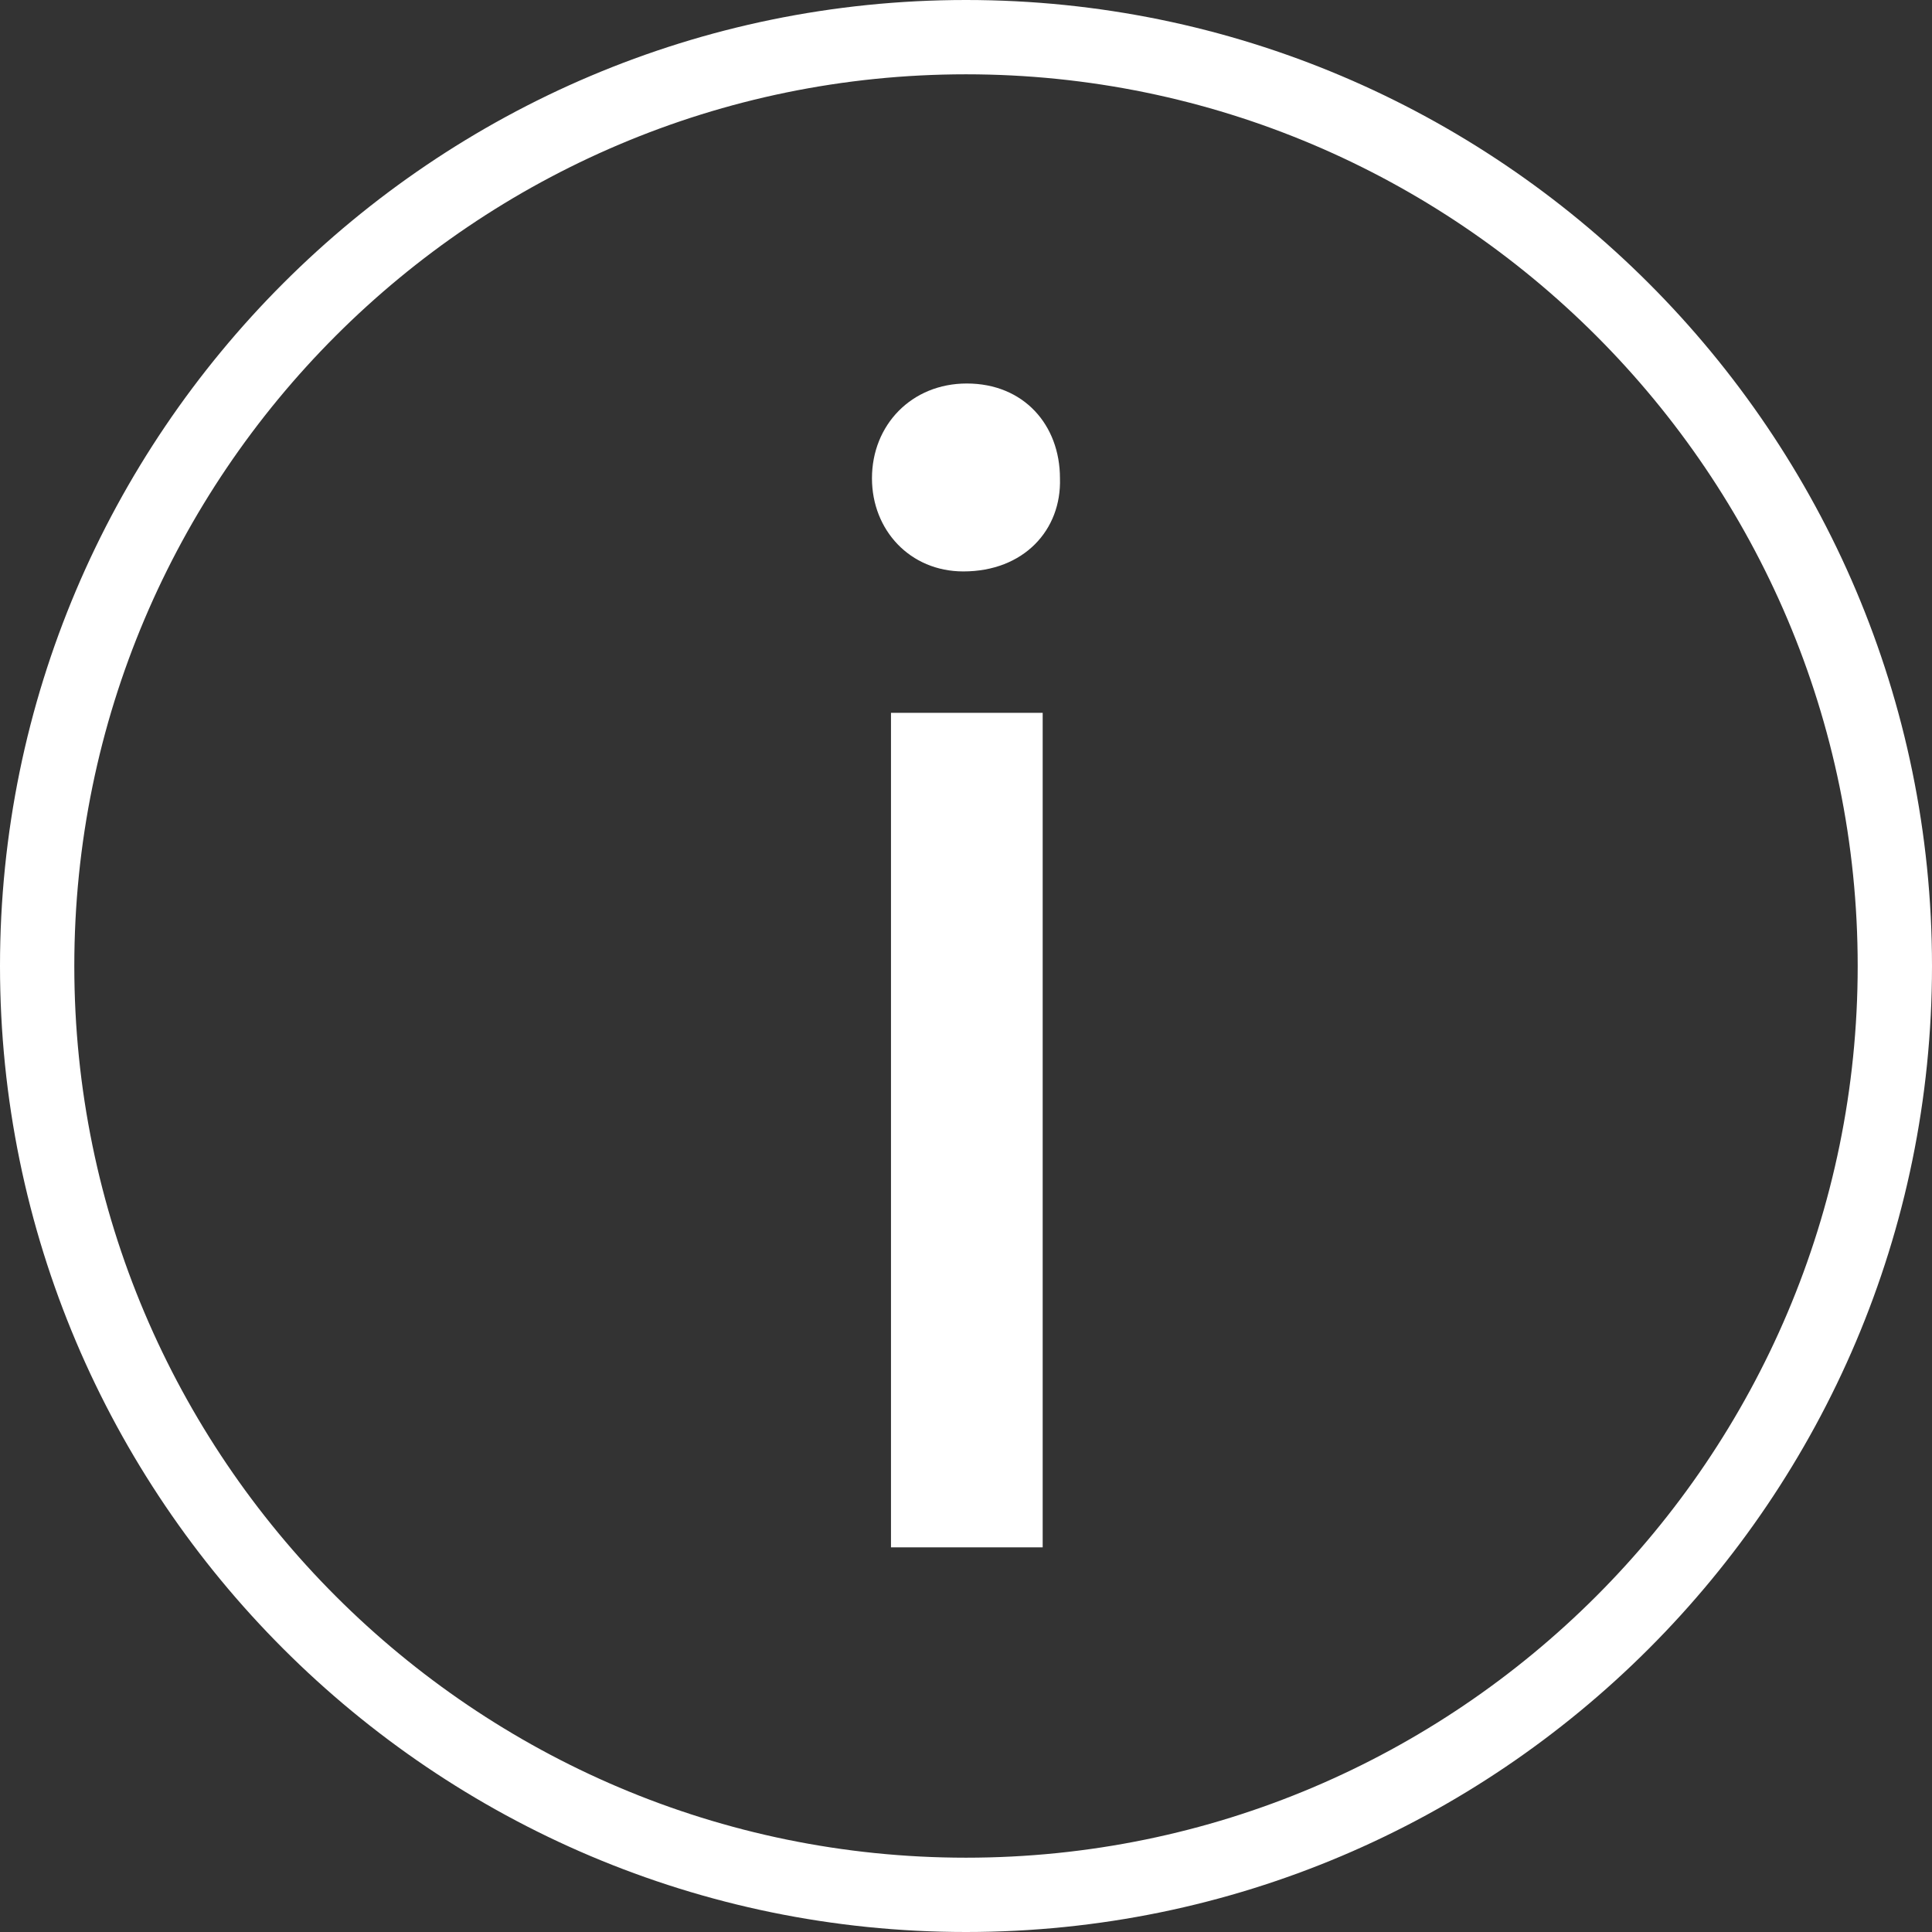
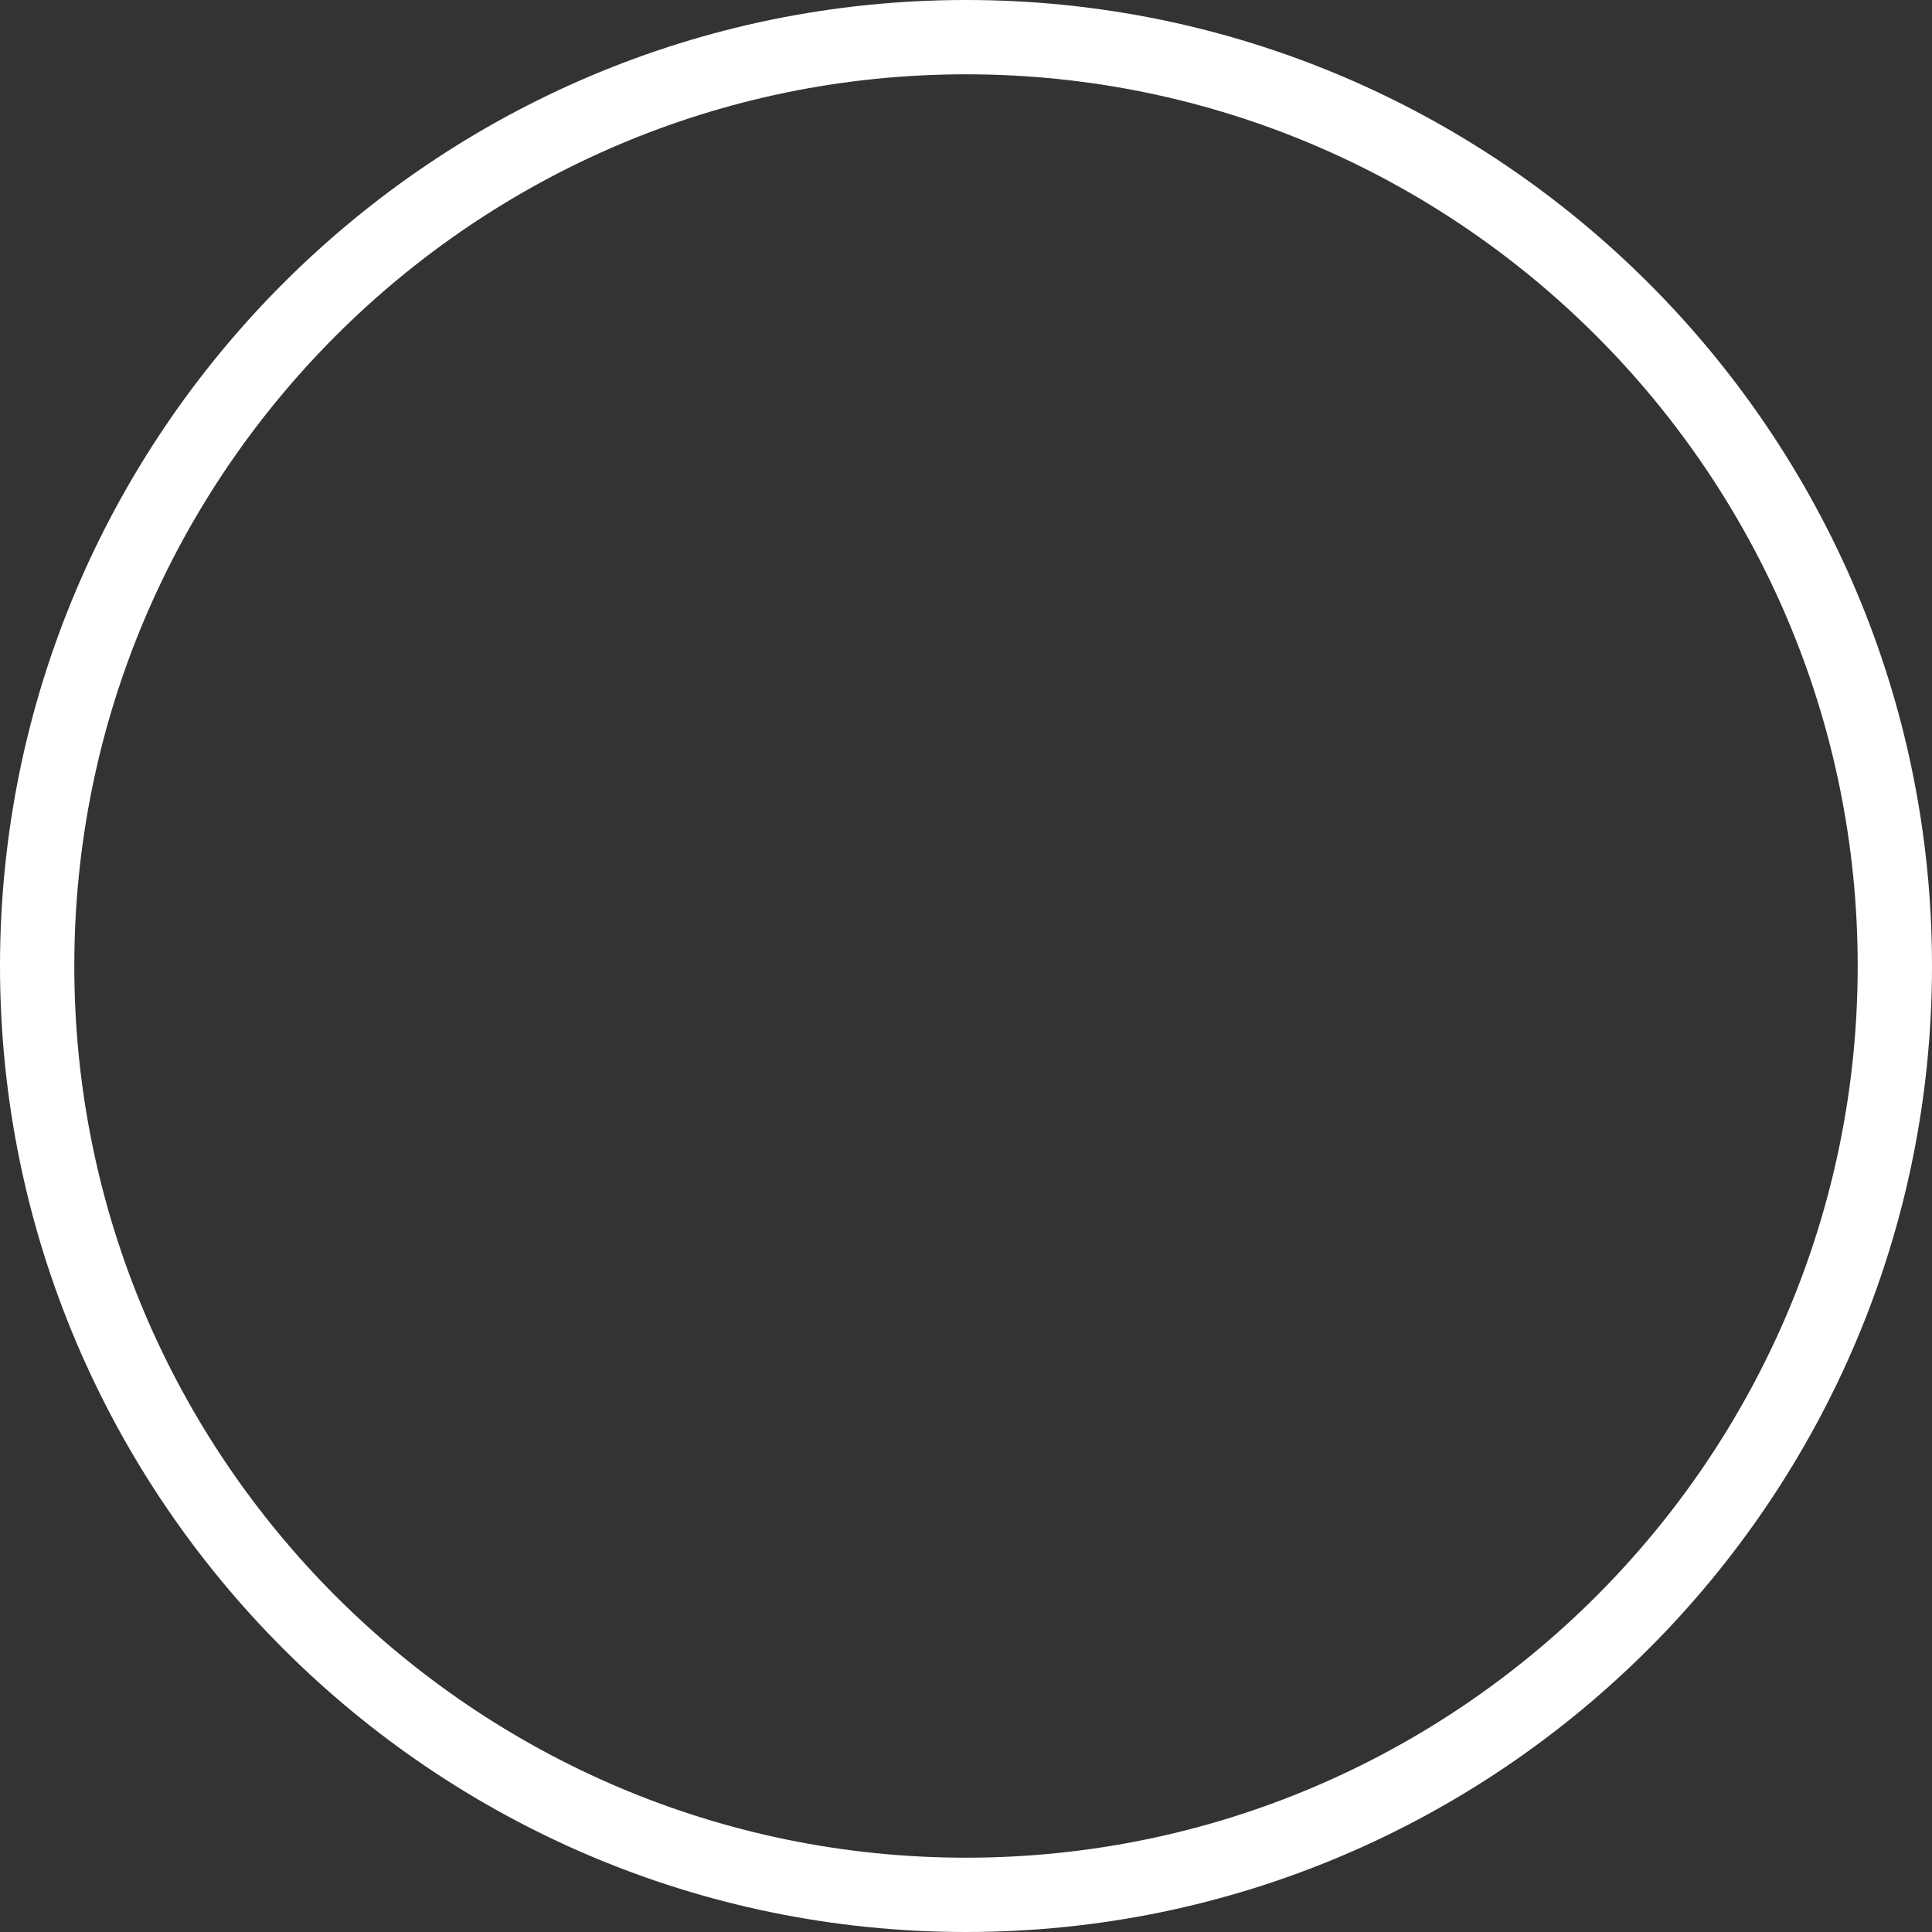
<svg xmlns="http://www.w3.org/2000/svg" version="1.1" id="Capa_1" x="0px" y="0px" viewBox="0 0 422.686 422.686" style="enable-background:new 0 0 422.686 422.686;" xml:space="preserve" width="512px" height="512px" class="">
  <rect x="0" y="0" width="422.686" height="422.686" fill="#333333" stroke="none" />
  <g>
    <g>
      <g>
        <path d="M211.343,422.686C94.804,422.686,0,327.882,0,211.343C0,94.812,94.812,0,211.343,0    s211.343,94.812,211.343,211.343C422.686,327.882,327.882,422.686,211.343,422.686z M211.343,16.257    c-107.574,0-195.086,87.52-195.086,195.086s87.52,195.086,195.086,195.086s195.086-87.52,195.086-195.086    S318.908,16.257,211.343,16.257z" data-original="#010002" class="active-path" data-old_color="#010002" fill="#FFF" />
      </g>
      <g>
        <g>
-           <path d="M231.9,104.647c0.366,11.323-7.934,20.37-21.134,20.37c-11.689,0-19.996-9.055-19.996-20.37     c0-11.689,8.681-20.744,20.744-20.744C223.975,83.903,231.9,92.958,231.9,104.647z M194.931,338.531V155.955h33.189v182.576     C228.12,338.531,194.931,338.531,194.931,338.531z" data-original="#010002" class="active-path" data-old_color="#010002" fill="#FFF" />
-         </g>
+           </g>
      </g>
    </g>
  </g>
</svg>